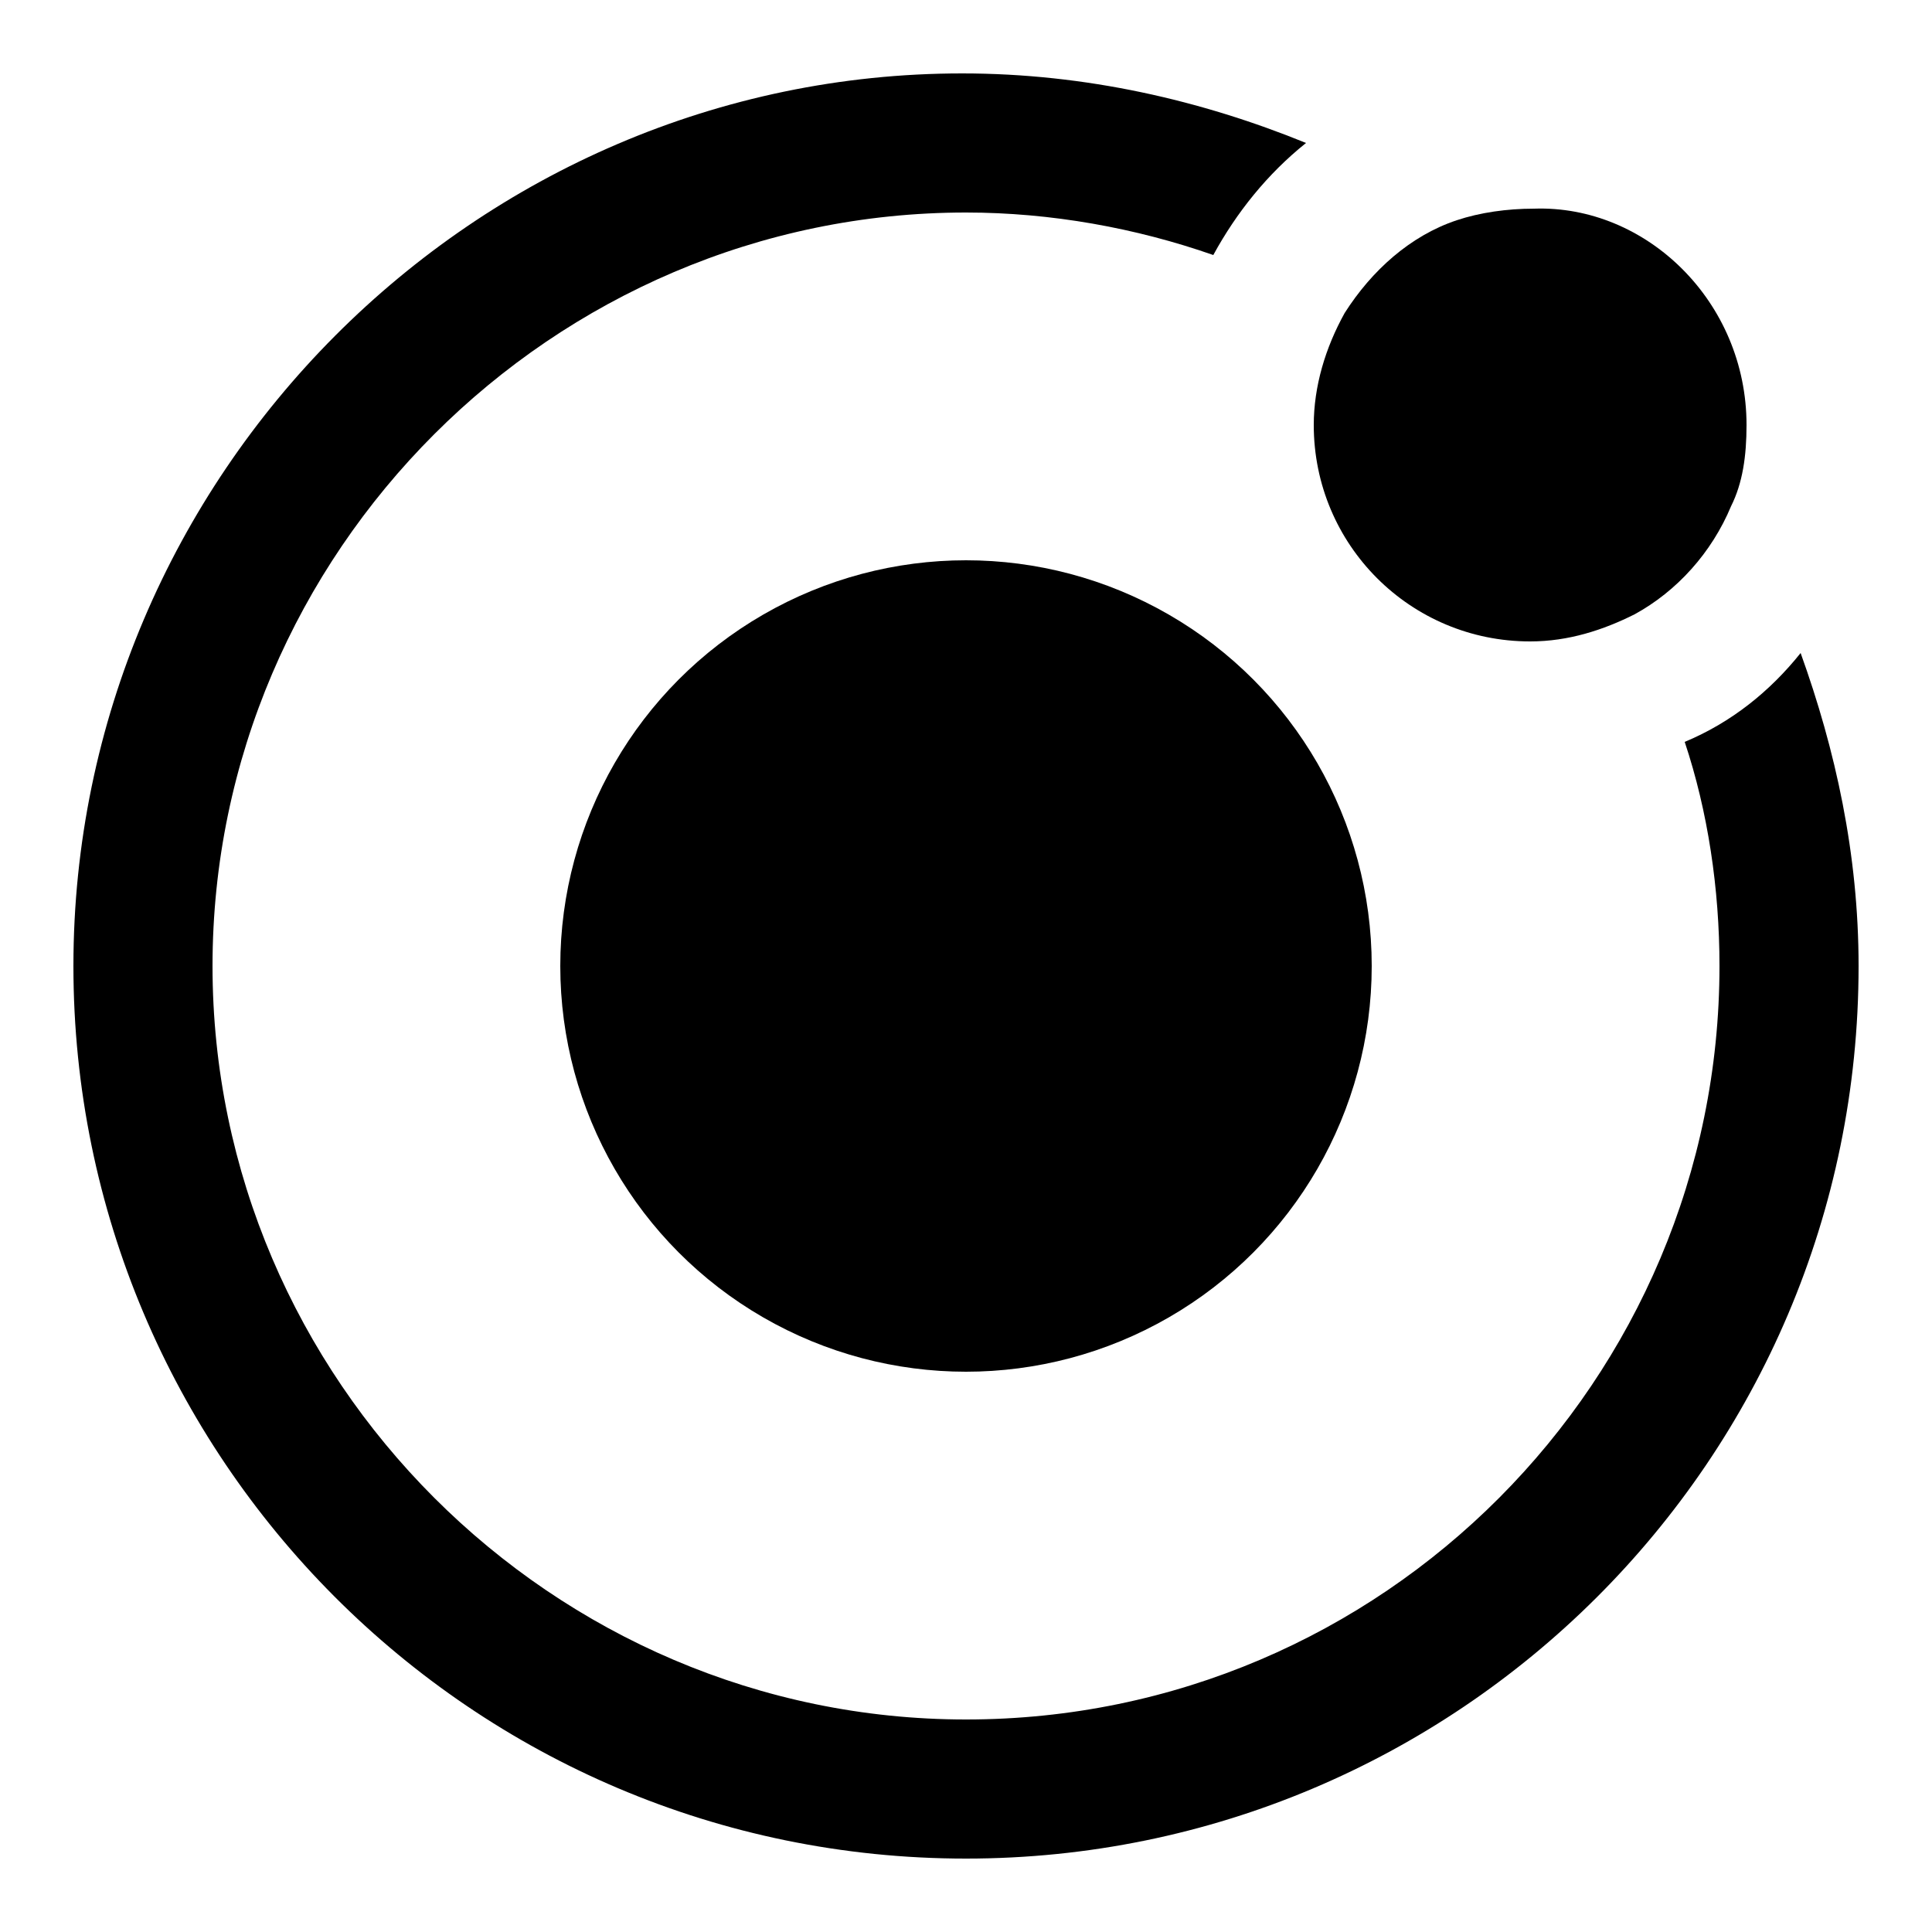
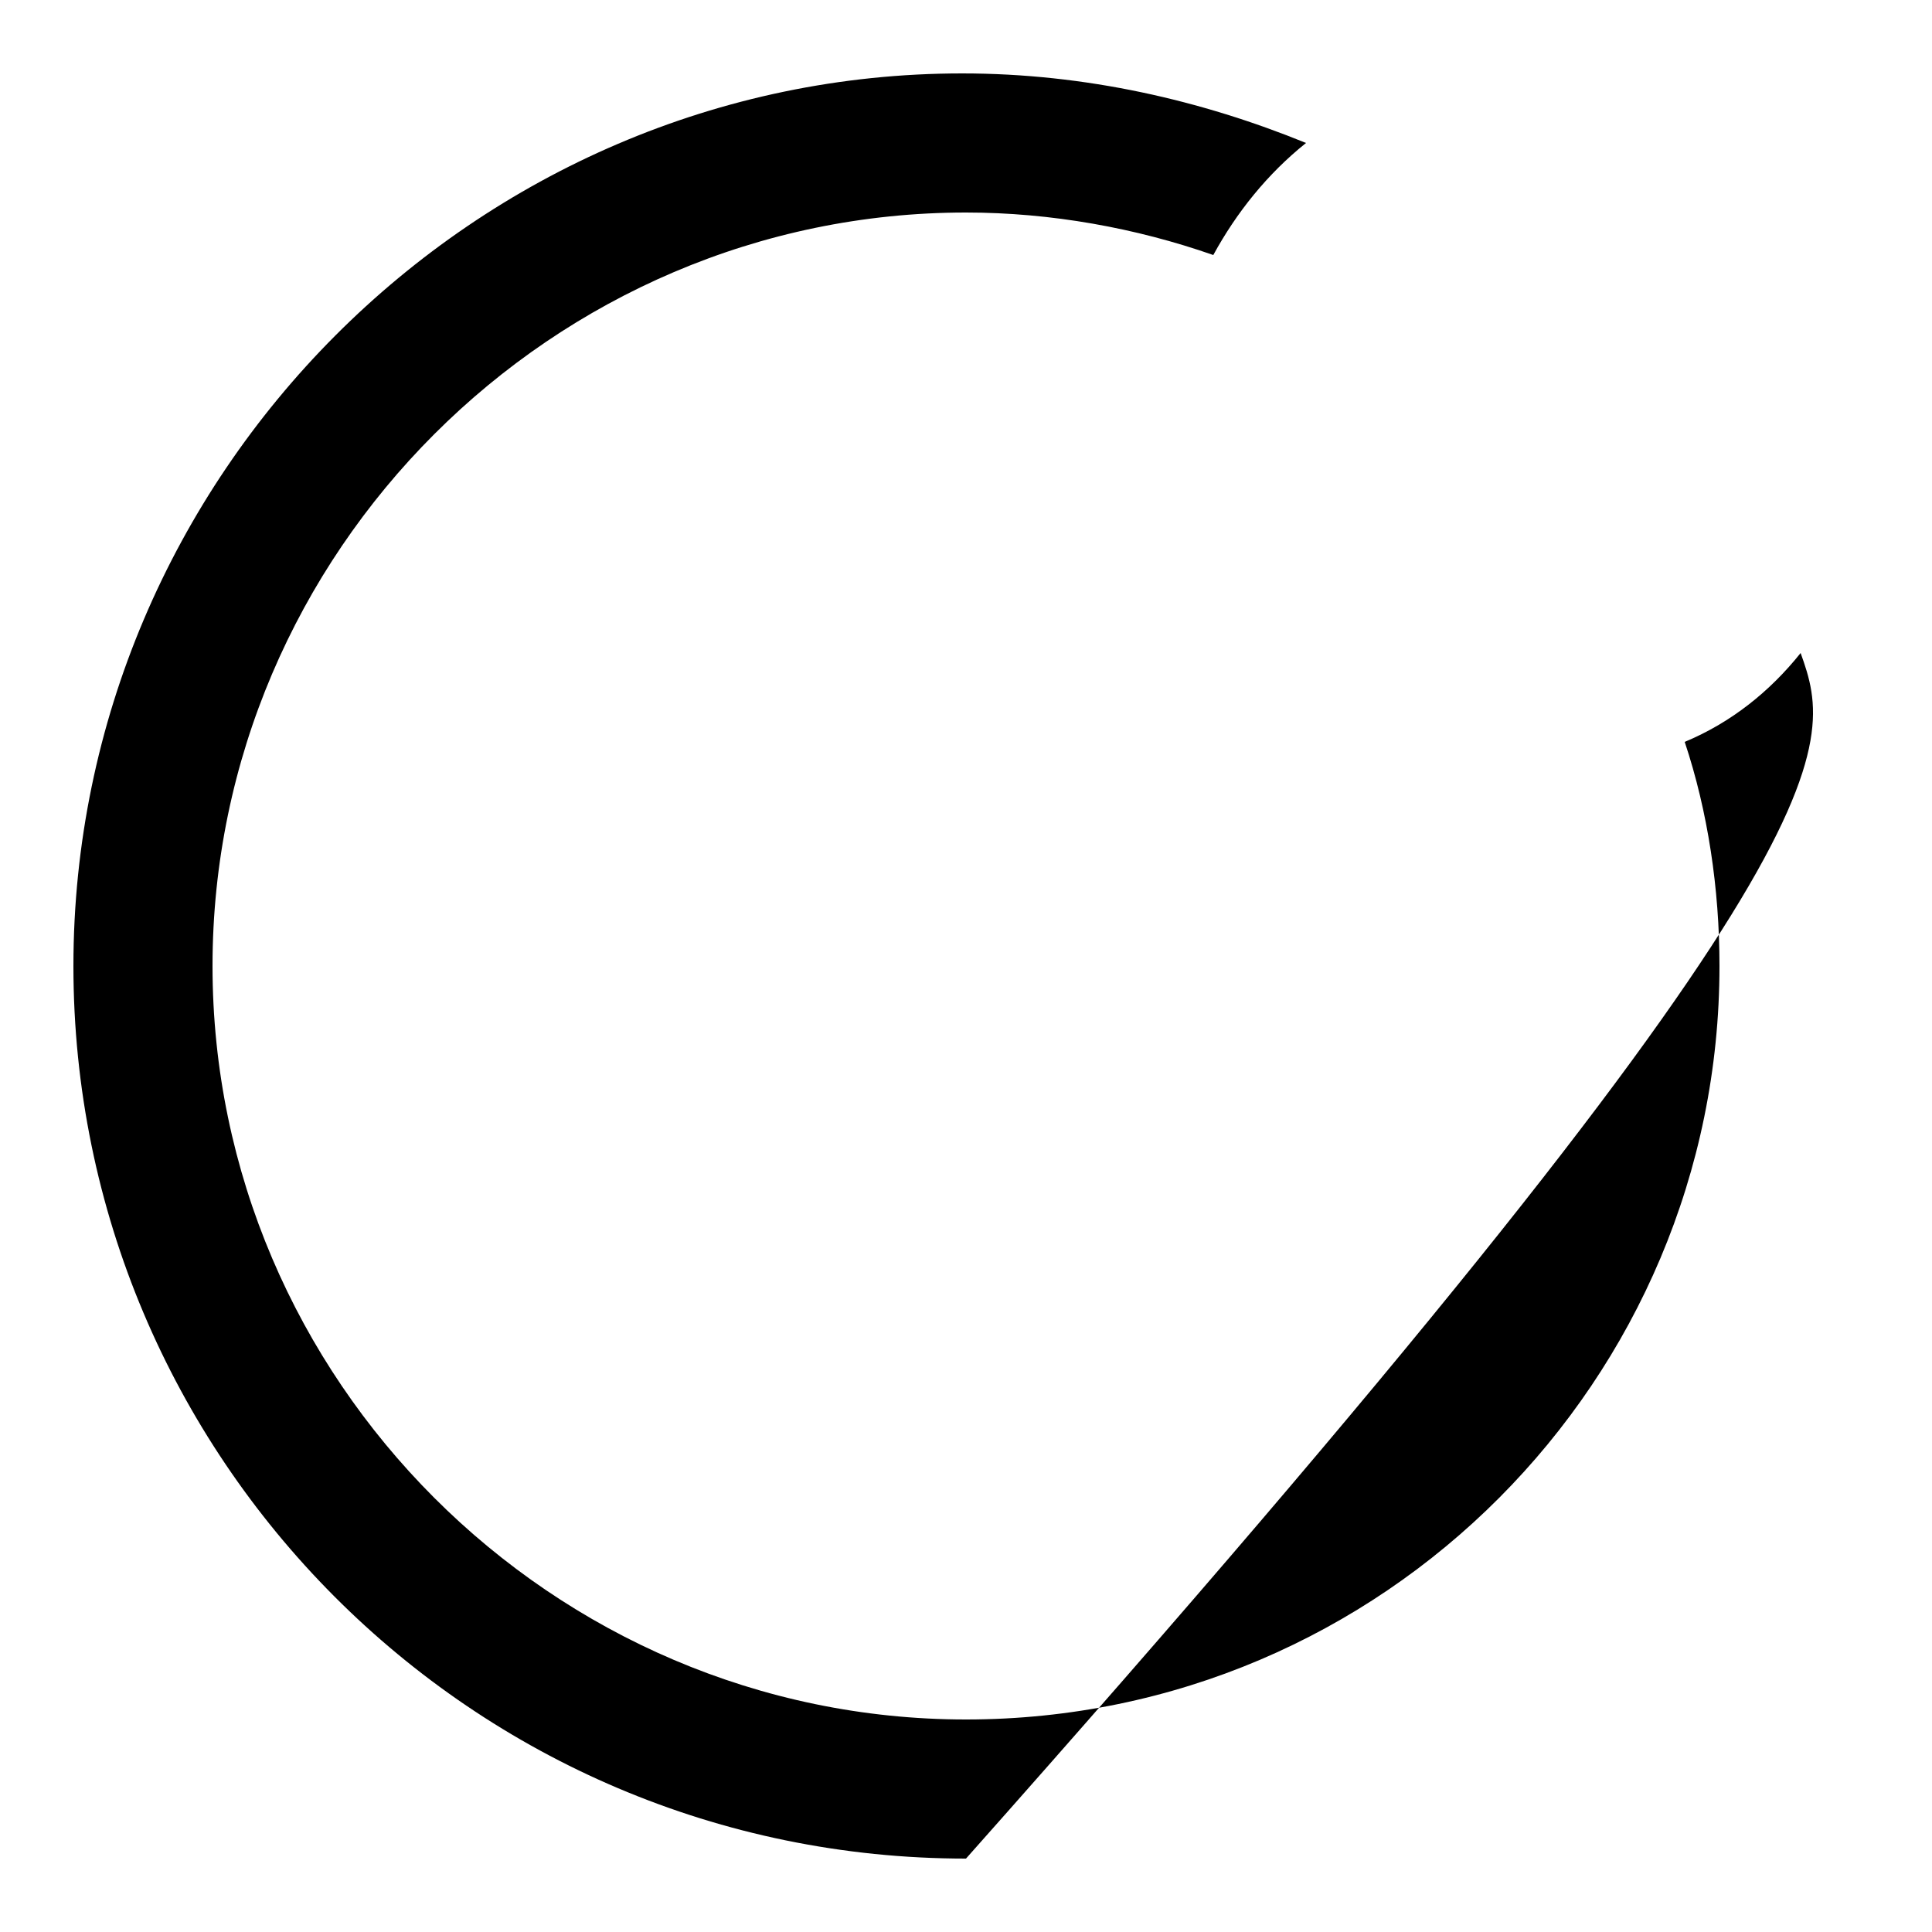
<svg xmlns="http://www.w3.org/2000/svg" version="1.1" id="Layer_1" x="0px" y="0px" width="50px" height="50px" viewBox="0 0 50 50" xml:space="preserve">
-   <circle cx="25" cy="25" r="10.5" />
-   <path d="M45.2,11c0,0.8-0.1,1.5-0.4,2.1c-0.5,1.2-1.4,2.2-2.5,2.8c-0.8,0.4-1.7,0.7-2.7,0.7c-3.1,0-5.6-2.5-5.6-5.6 c0-1,0.3-2,0.8-2.9c0.7-1.1,1.7-2,2.9-2.4c0.6-0.2,1.3-0.3,2-0.3C42.6,5.3,45.2,7.8,45.2,11z" />
  <g>
-     <path d="M46.6,16.9c-0.8,1-1.8,1.8-3,2.3c0.6,1.8,0.9,3.8,0.9,5.8c0,10.7-8.7,19.5-19.5,19.5C14.3,44.5,5.5,35.7,5.5,25 C5.5,14.3,14.3,5.5,25,5.5c2.2,0,4.4,0.4,6.4,1.1c0.6-1.1,1.4-2.1,2.4-2.9c-2.7-1.1-5.7-1.8-8.9-1.8C12.3,1.9,1.9,12.3,1.9,25 c0,12.7,10.3,23.1,23.1,23.1c12.7,0,23.1-10.3,23.1-23.1C48.1,22.1,47.5,19.4,46.6,16.9z" />
+     <path d="M46.6,16.9c-0.8,1-1.8,1.8-3,2.3c0.6,1.8,0.9,3.8,0.9,5.8c0,10.7-8.7,19.5-19.5,19.5C14.3,44.5,5.5,35.7,5.5,25 C5.5,14.3,14.3,5.5,25,5.5c2.2,0,4.4,0.4,6.4,1.1c0.6-1.1,1.4-2.1,2.4-2.9c-2.7-1.1-5.7-1.8-8.9-1.8C12.3,1.9,1.9,12.3,1.9,25 c0,12.7,10.3,23.1,23.1,23.1C48.1,22.1,47.5,19.4,46.6,16.9z" />
  </g>
</svg>